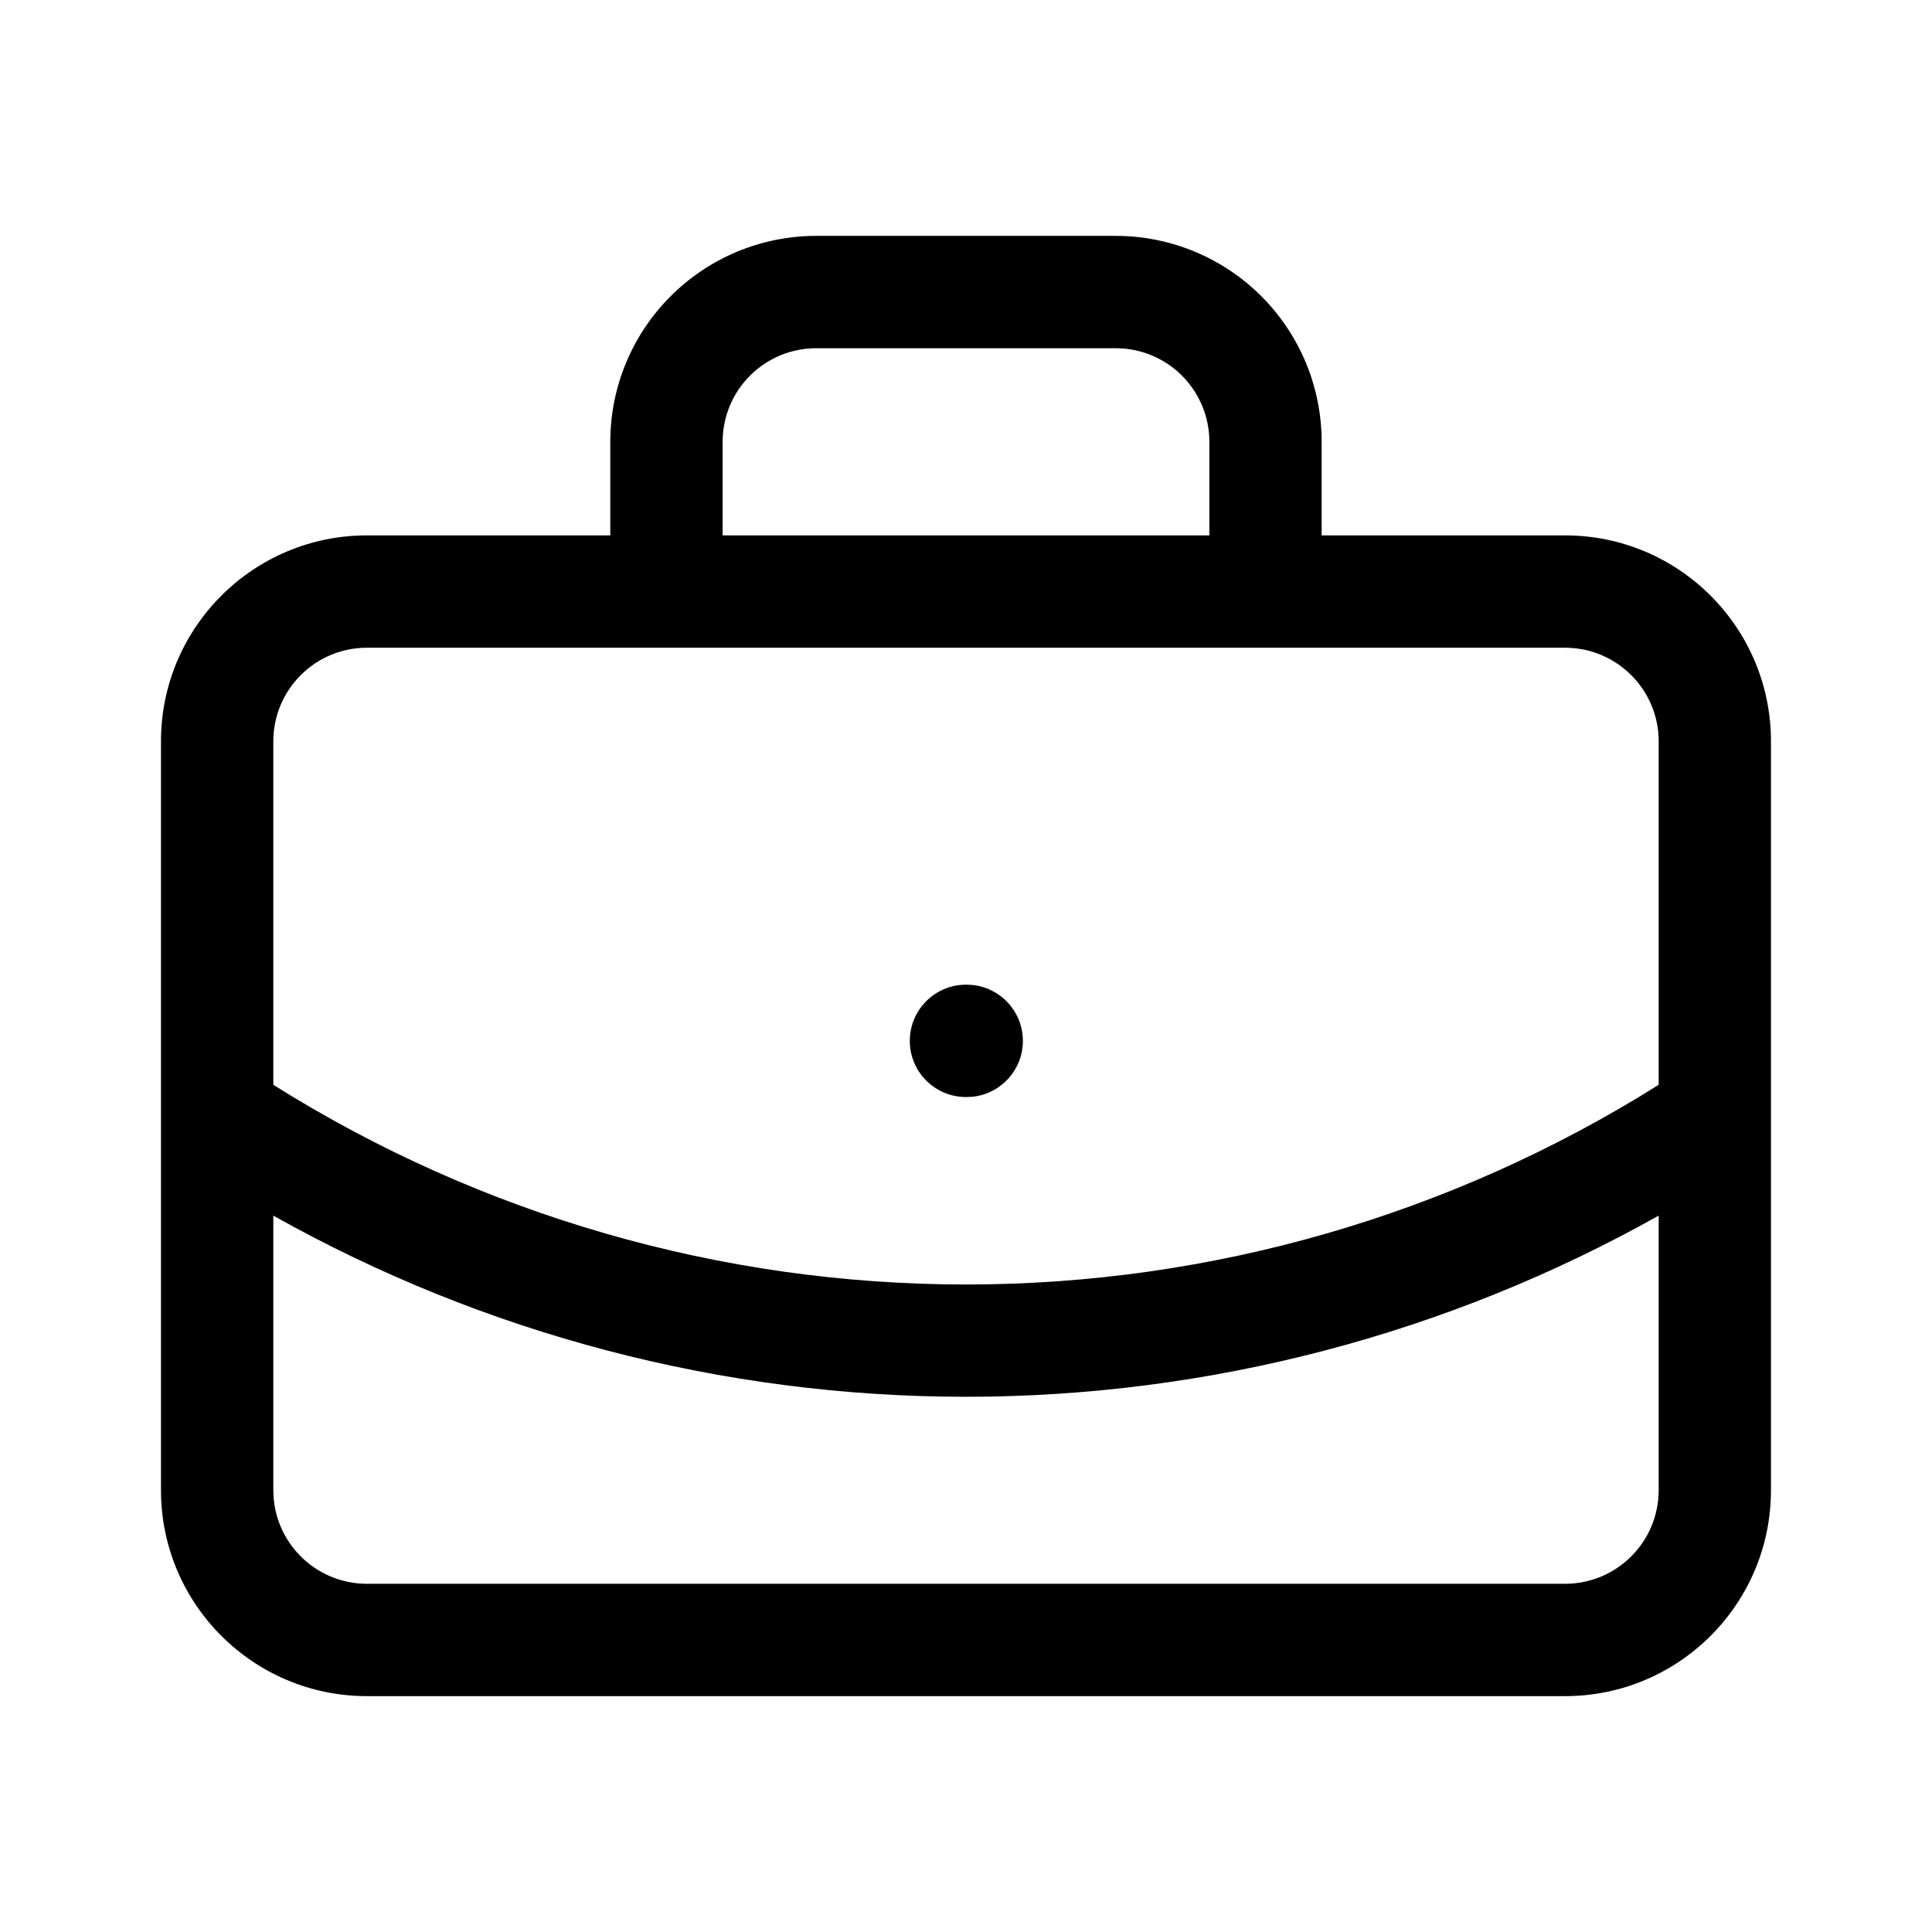
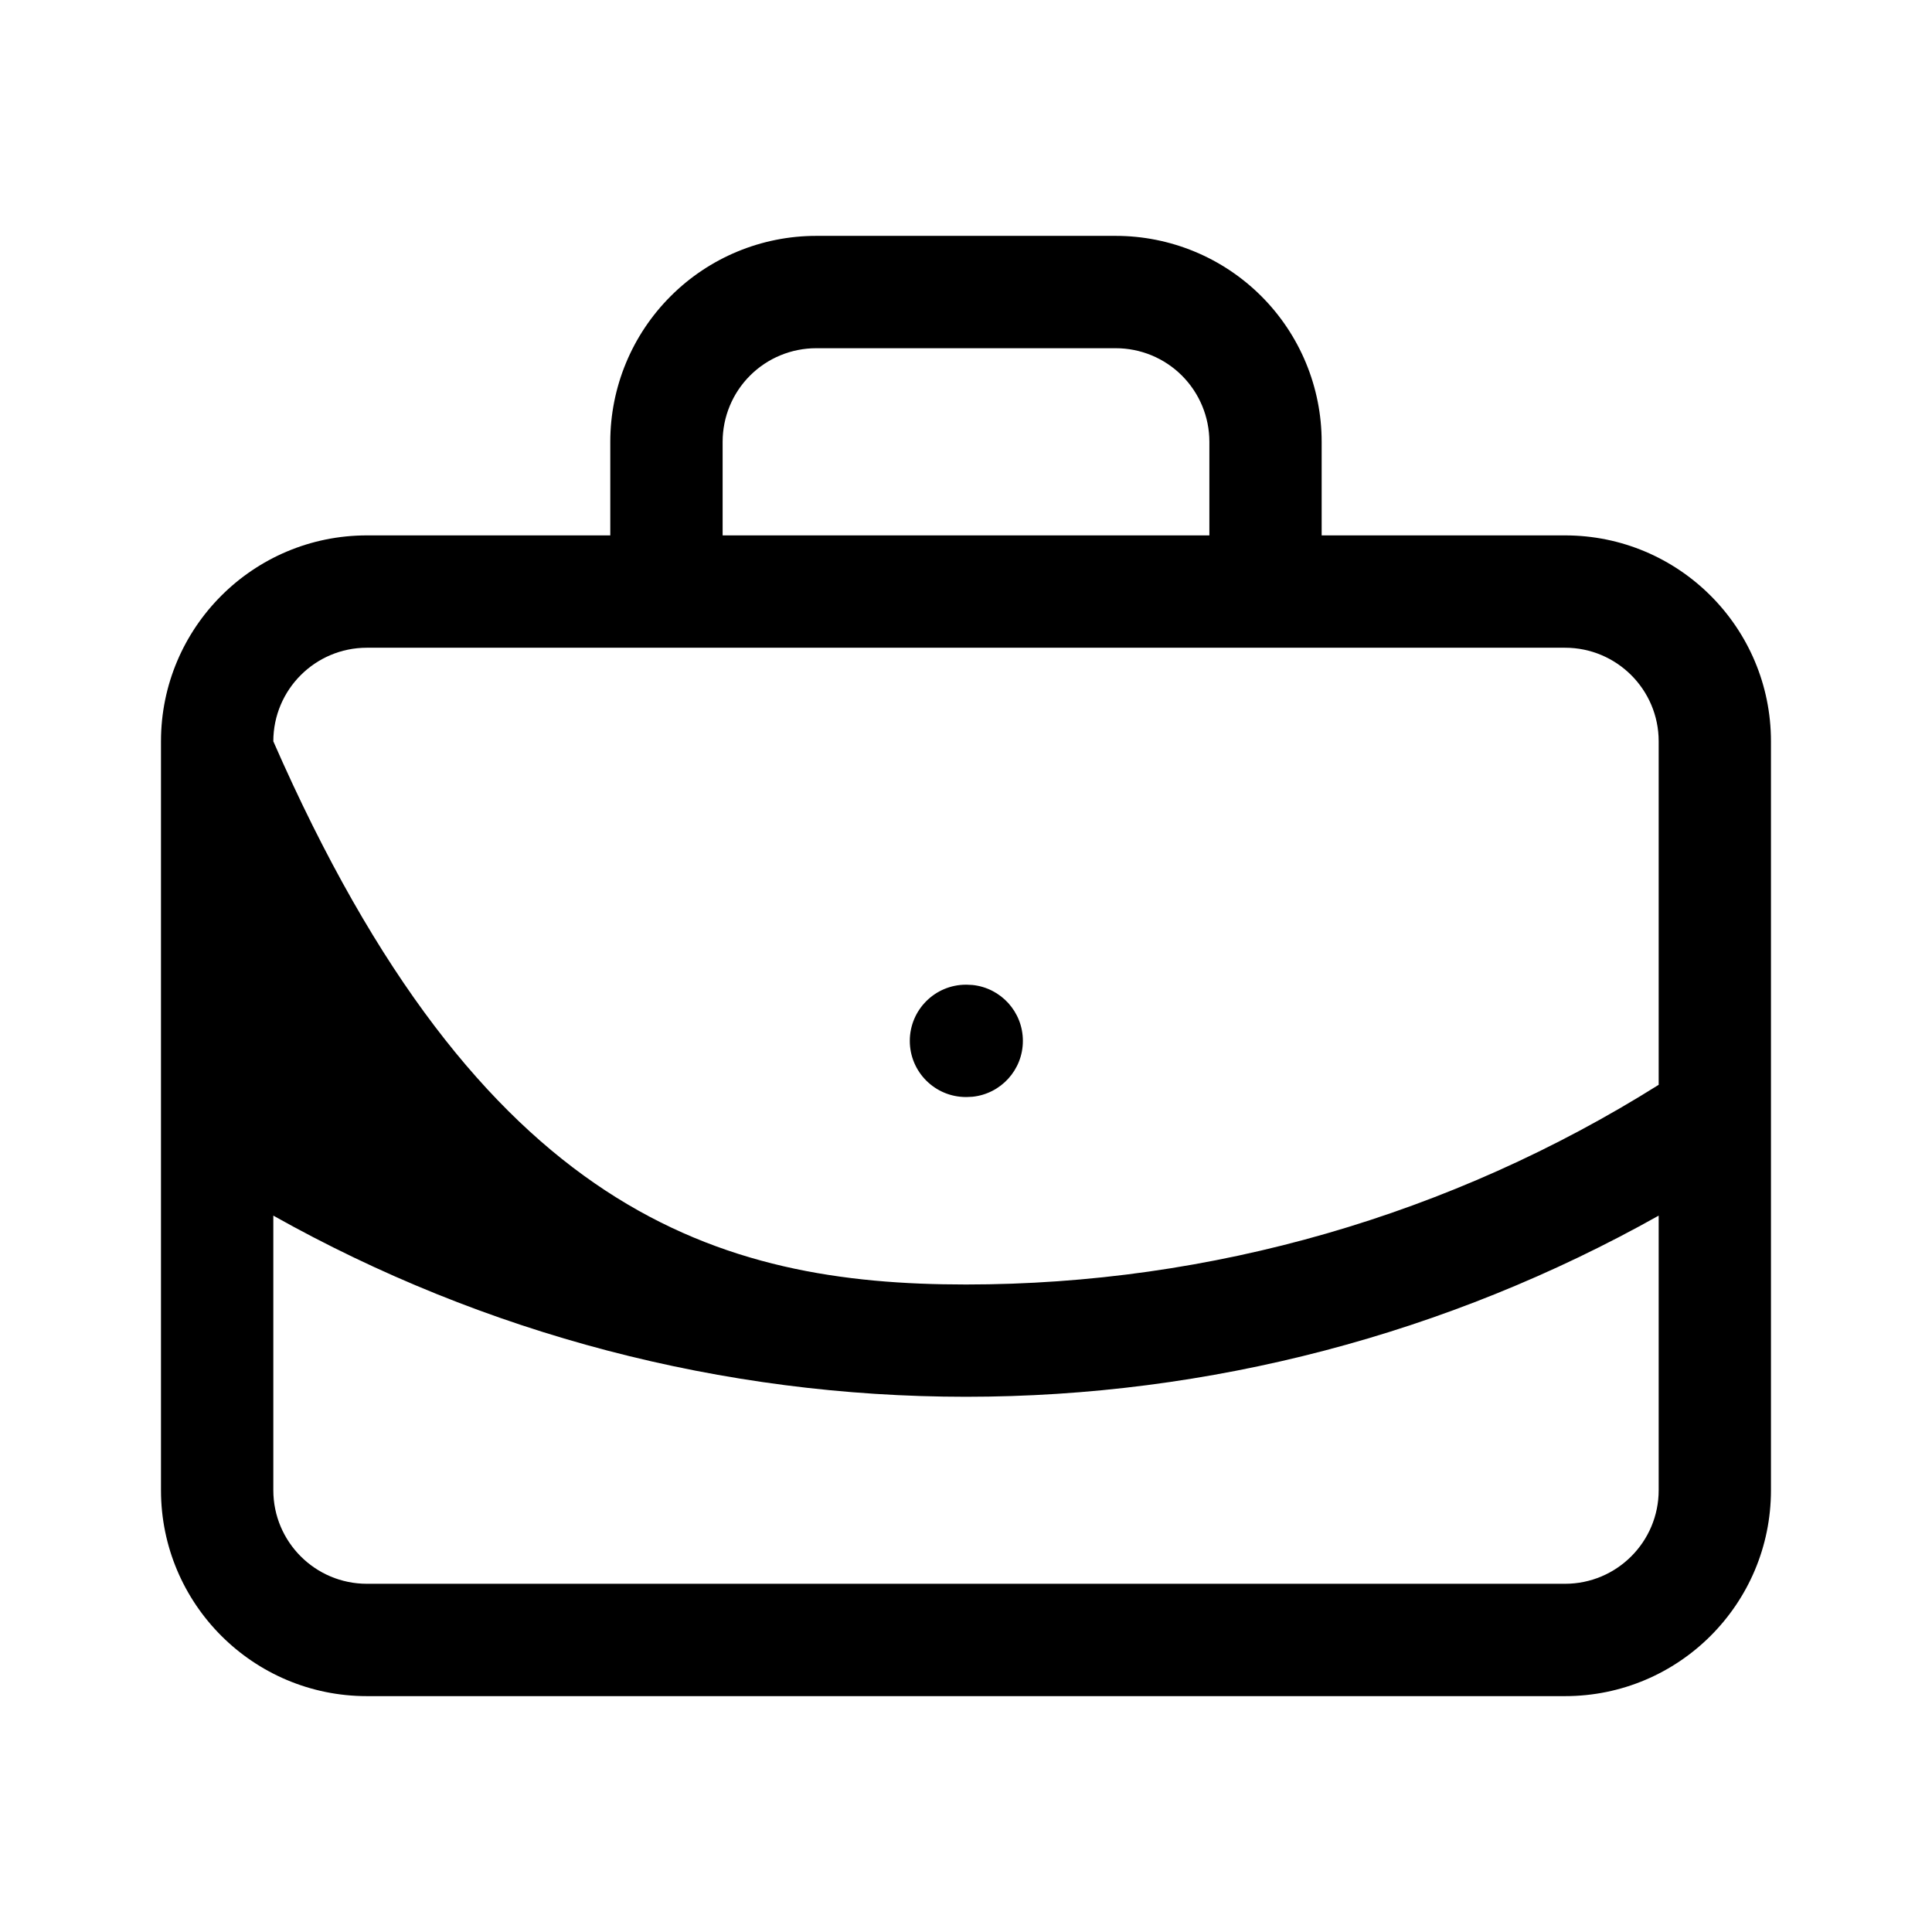
<svg xmlns="http://www.w3.org/2000/svg" width="34" height="34" viewBox="0 0 34 34" fill="none">
-   <path d="M29.19 21.393C25.475 23.478 21.279 24.581 17 24.581C12.72 24.581 8.524 23.478 4.81 21.393V26.225C4.81 27.134 5.547 27.872 6.457 27.872H27.542C28.452 27.872 29.19 27.134 29.19 26.225V21.393ZM17.012 17.329L17.114 17.334C17.613 17.385 18.001 17.806 18.001 18.318C18.001 18.829 17.613 19.25 17.114 19.301L17.012 19.306H17C16.454 19.306 16.011 18.864 16.011 18.318C16.011 17.772 16.454 17.329 17 17.329H17.012ZM29.19 13.046C29.19 12.137 28.452 11.399 27.542 11.399H6.457C5.547 11.399 4.81 12.137 4.81 13.046V19.091C8.46 21.383 12.683 22.605 17 22.605C21.317 22.605 25.54 21.383 29.19 19.091V13.046ZM21.283 7.775C21.283 7.338 21.109 6.919 20.8 6.61C20.491 6.301 20.072 6.128 19.635 6.128H14.364C13.927 6.128 13.508 6.301 13.199 6.61C12.89 6.919 12.717 7.338 12.717 7.775V9.422H21.283V7.775ZM23.259 9.422H27.542C29.544 9.422 31.166 11.045 31.166 13.046V26.225C31.166 28.226 29.544 29.849 27.542 29.849H6.457C4.456 29.849 2.833 28.226 2.833 26.225V13.046C2.833 11.045 4.456 9.422 6.457 9.422H10.74V7.775C10.74 6.814 11.122 5.892 11.802 5.213C12.481 4.533 13.403 4.151 14.364 4.151H19.635C20.596 4.151 21.518 4.533 22.198 5.213C22.877 5.892 23.259 6.814 23.259 7.775V9.422Z" fill="black" />
+   <path d="M29.19 21.393C25.475 23.478 21.279 24.581 17 24.581C12.72 24.581 8.524 23.478 4.81 21.393V26.225C4.81 27.134 5.547 27.872 6.457 27.872H27.542C28.452 27.872 29.19 27.134 29.19 26.225V21.393ZM17.012 17.329L17.114 17.334C17.613 17.385 18.001 17.806 18.001 18.318C18.001 18.829 17.613 19.25 17.114 19.301L17.012 19.306H17C16.454 19.306 16.011 18.864 16.011 18.318C16.011 17.772 16.454 17.329 17 17.329H17.012ZM29.19 13.046C29.19 12.137 28.452 11.399 27.542 11.399H6.457C5.547 11.399 4.81 12.137 4.81 13.046C8.46 21.383 12.683 22.605 17 22.605C21.317 22.605 25.54 21.383 29.19 19.091V13.046ZM21.283 7.775C21.283 7.338 21.109 6.919 20.8 6.61C20.491 6.301 20.072 6.128 19.635 6.128H14.364C13.927 6.128 13.508 6.301 13.199 6.61C12.89 6.919 12.717 7.338 12.717 7.775V9.422H21.283V7.775ZM23.259 9.422H27.542C29.544 9.422 31.166 11.045 31.166 13.046V26.225C31.166 28.226 29.544 29.849 27.542 29.849H6.457C4.456 29.849 2.833 28.226 2.833 26.225V13.046C2.833 11.045 4.456 9.422 6.457 9.422H10.74V7.775C10.74 6.814 11.122 5.892 11.802 5.213C12.481 4.533 13.403 4.151 14.364 4.151H19.635C20.596 4.151 21.518 4.533 22.198 5.213C22.877 5.892 23.259 6.814 23.259 7.775V9.422Z" fill="black" />
</svg>